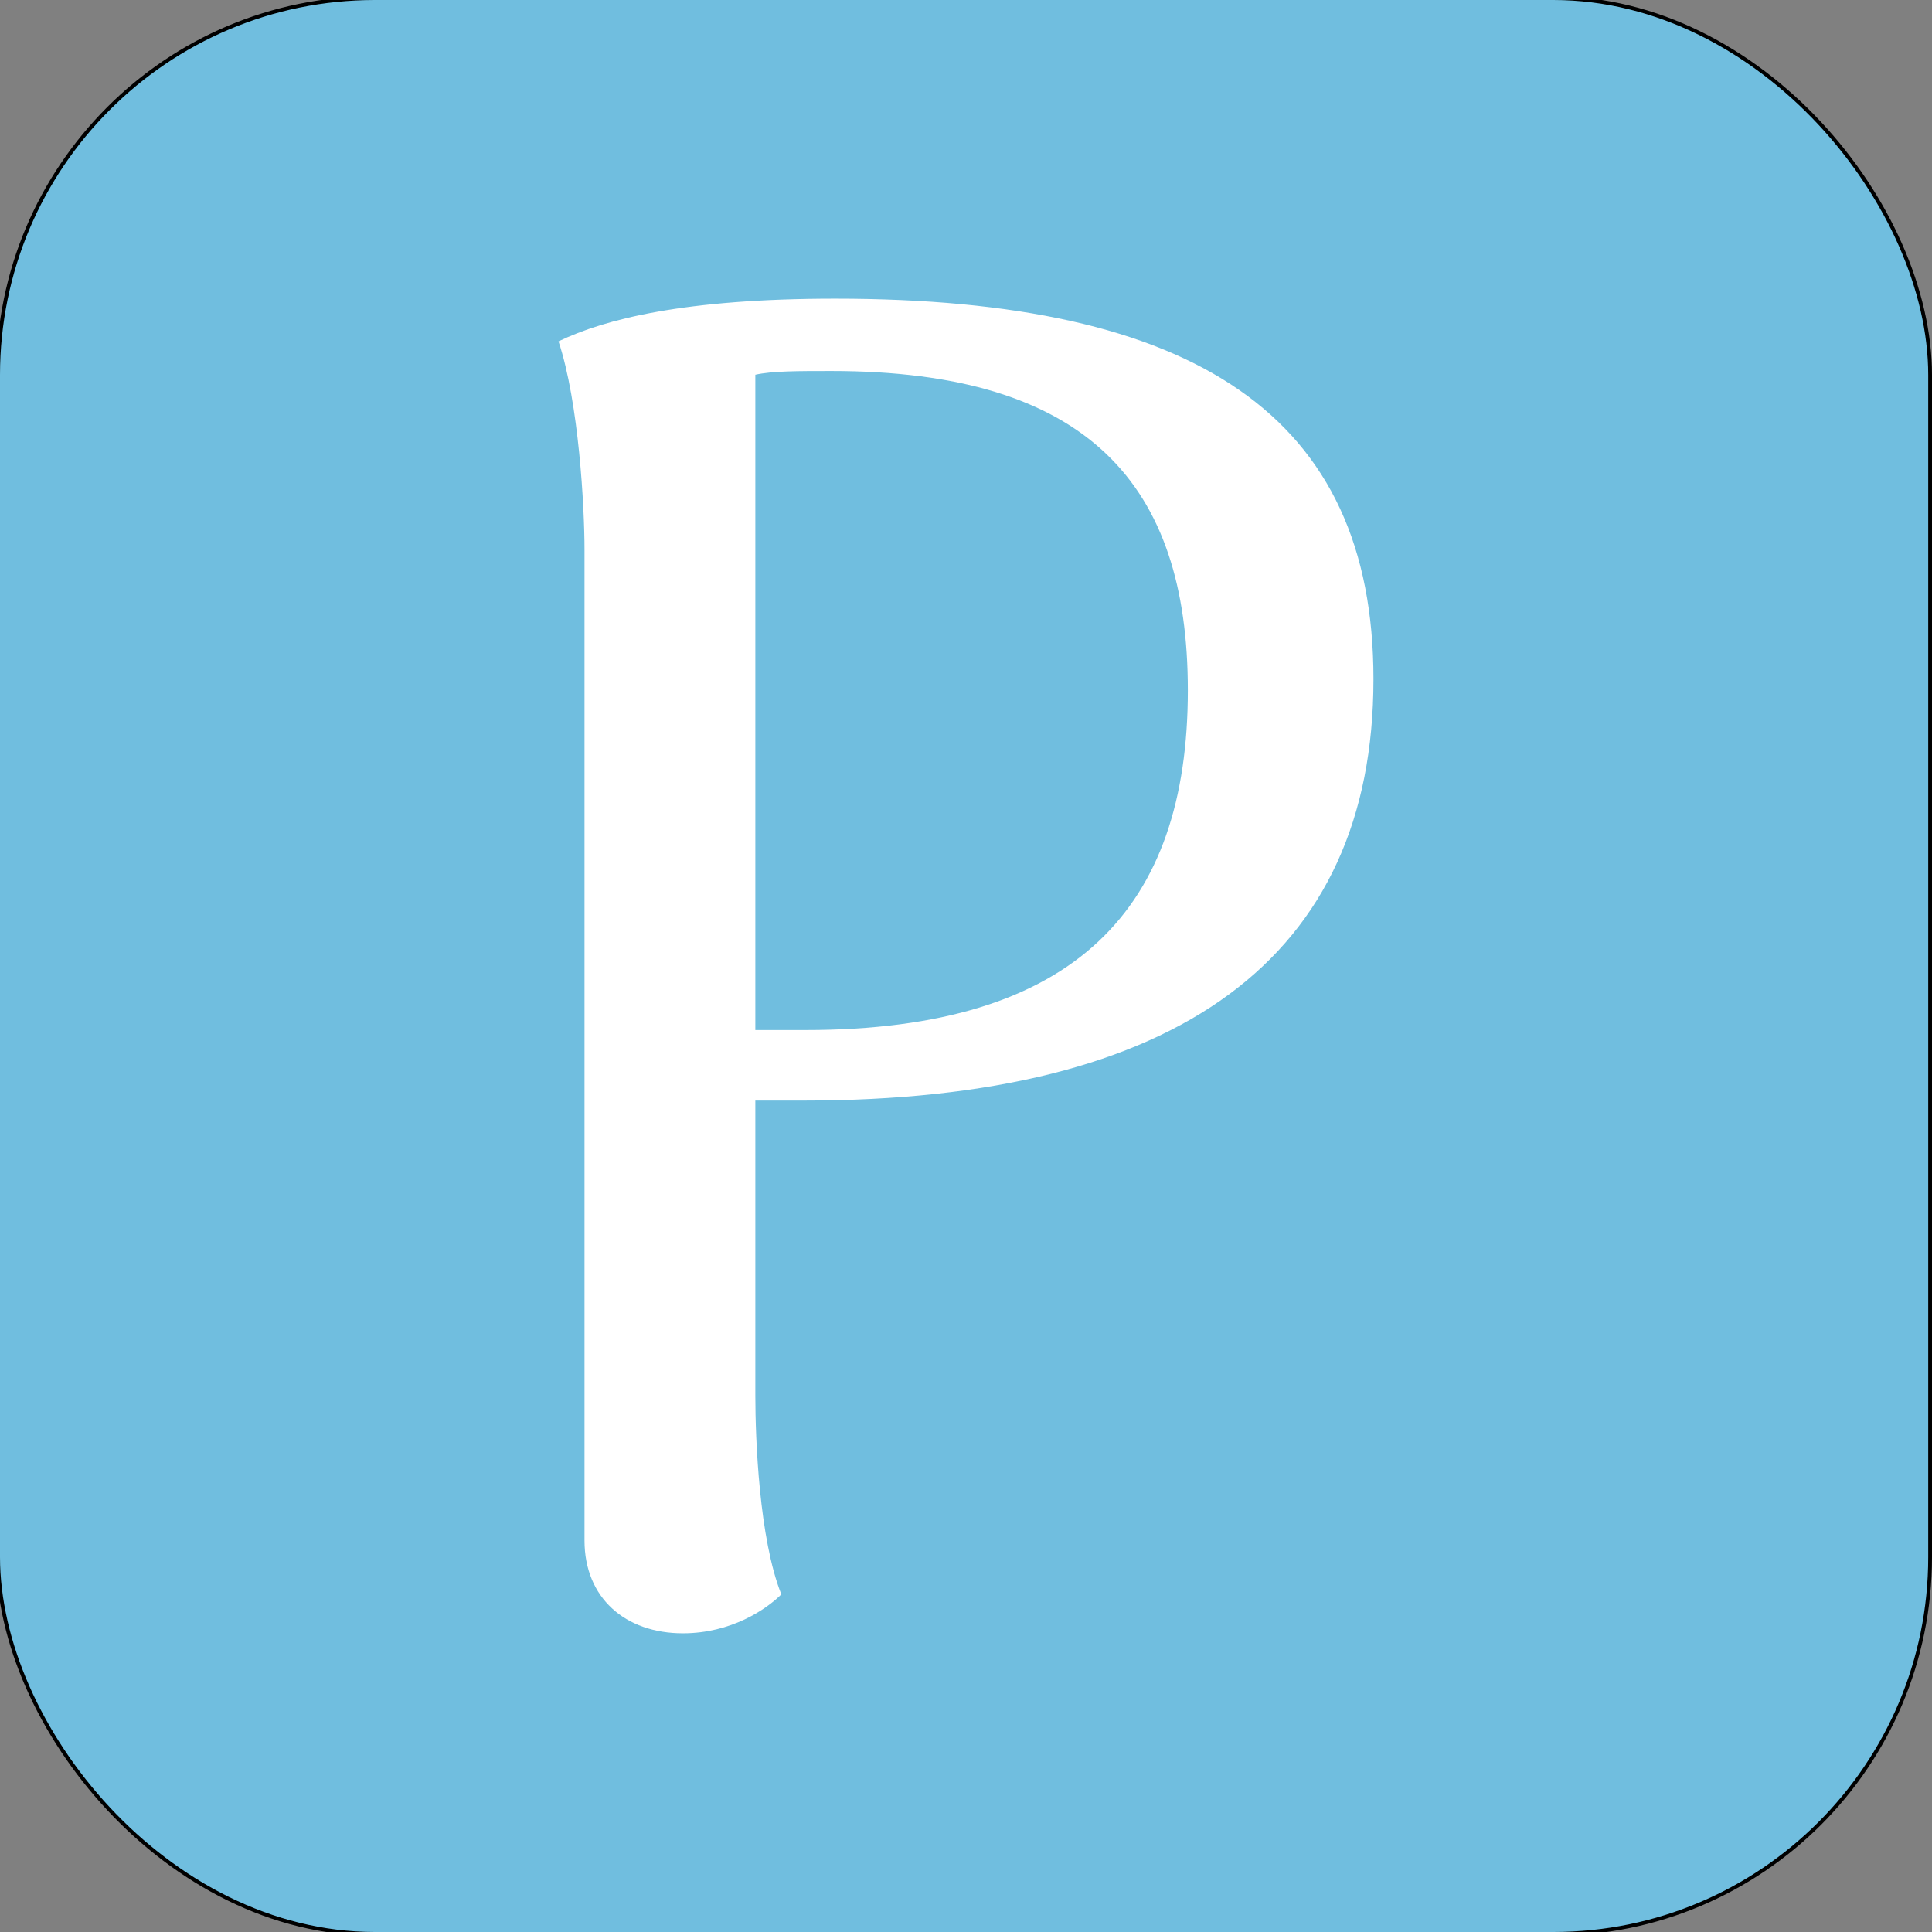
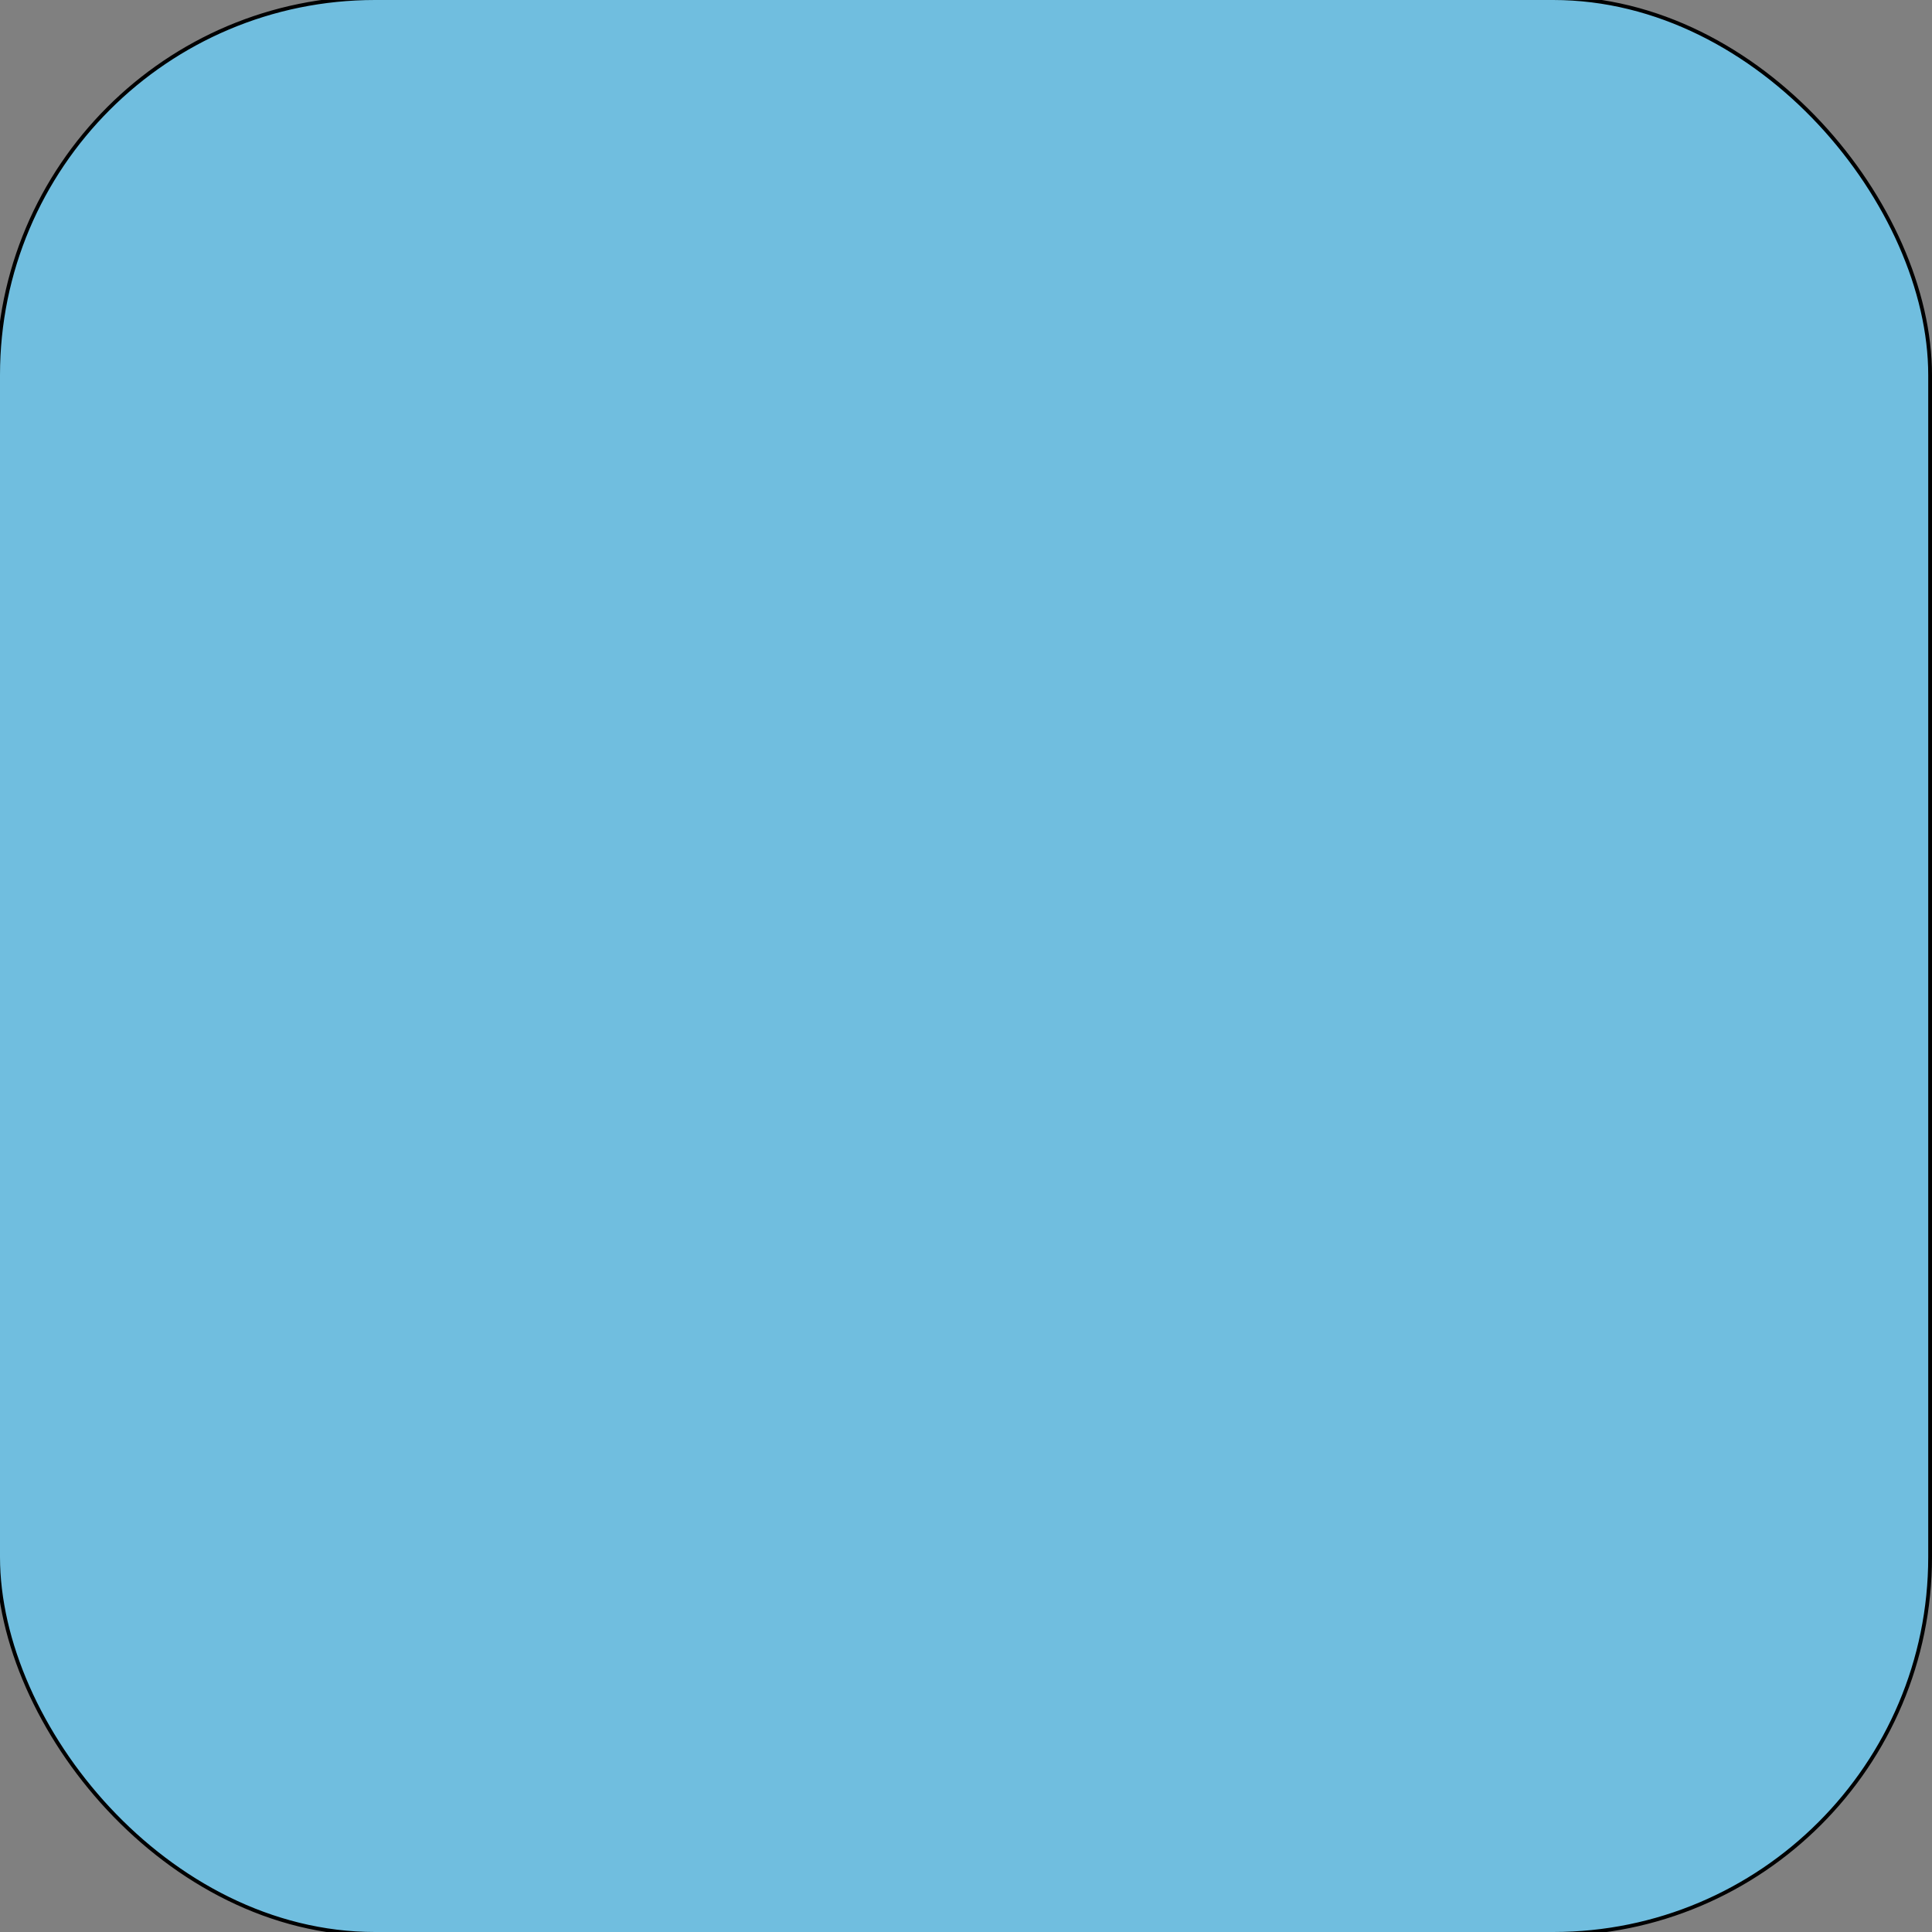
<svg xmlns="http://www.w3.org/2000/svg" viewBox="0 0 512 512" data-sanitized-data-name="Layer 1" data-name="Layer 1" id="Layer_1">
  <rect x="0" y="0" width="512" height="512" fill="#808080" stroke="none" />
  <defs>
    <style>
      .cls-1 {
        fill: #70bedf;
        stroke: #000;
        stroke-miterlimit: 10;
      }

      .cls-2 {
        fill: #fff;
      }
    </style>
  </defs>
  <rect ry="99.88" rx="99.88" height="513" width="512" y="-.5" x="-.5" class="cls-1" />
-   <path d="M363.98,179.99c0,73.79-51.65,111.67-151.02,111.67h-12.79v78.22c0,11.31.99,37.88,6.89,52.64-3.94,3.94-13.27,10.32-26.08,10.32-15.25,0-26.08-9.35-26.08-24.6V145.55c0-10.83-1.47-38.87-6.89-55.09,12.3-5.9,33.45-11.31,73.31-11.31,95.43,0,142.66,30.99,142.66,100.84ZM314.79,182.94c0-54.6-26.56-84.62-94.46-84.62-8.85,0-15.74,0-20.16.99v173.66h13.27c71.82,0,101.35-32.46,101.35-90.03Z" class="cls-2" />
</svg>